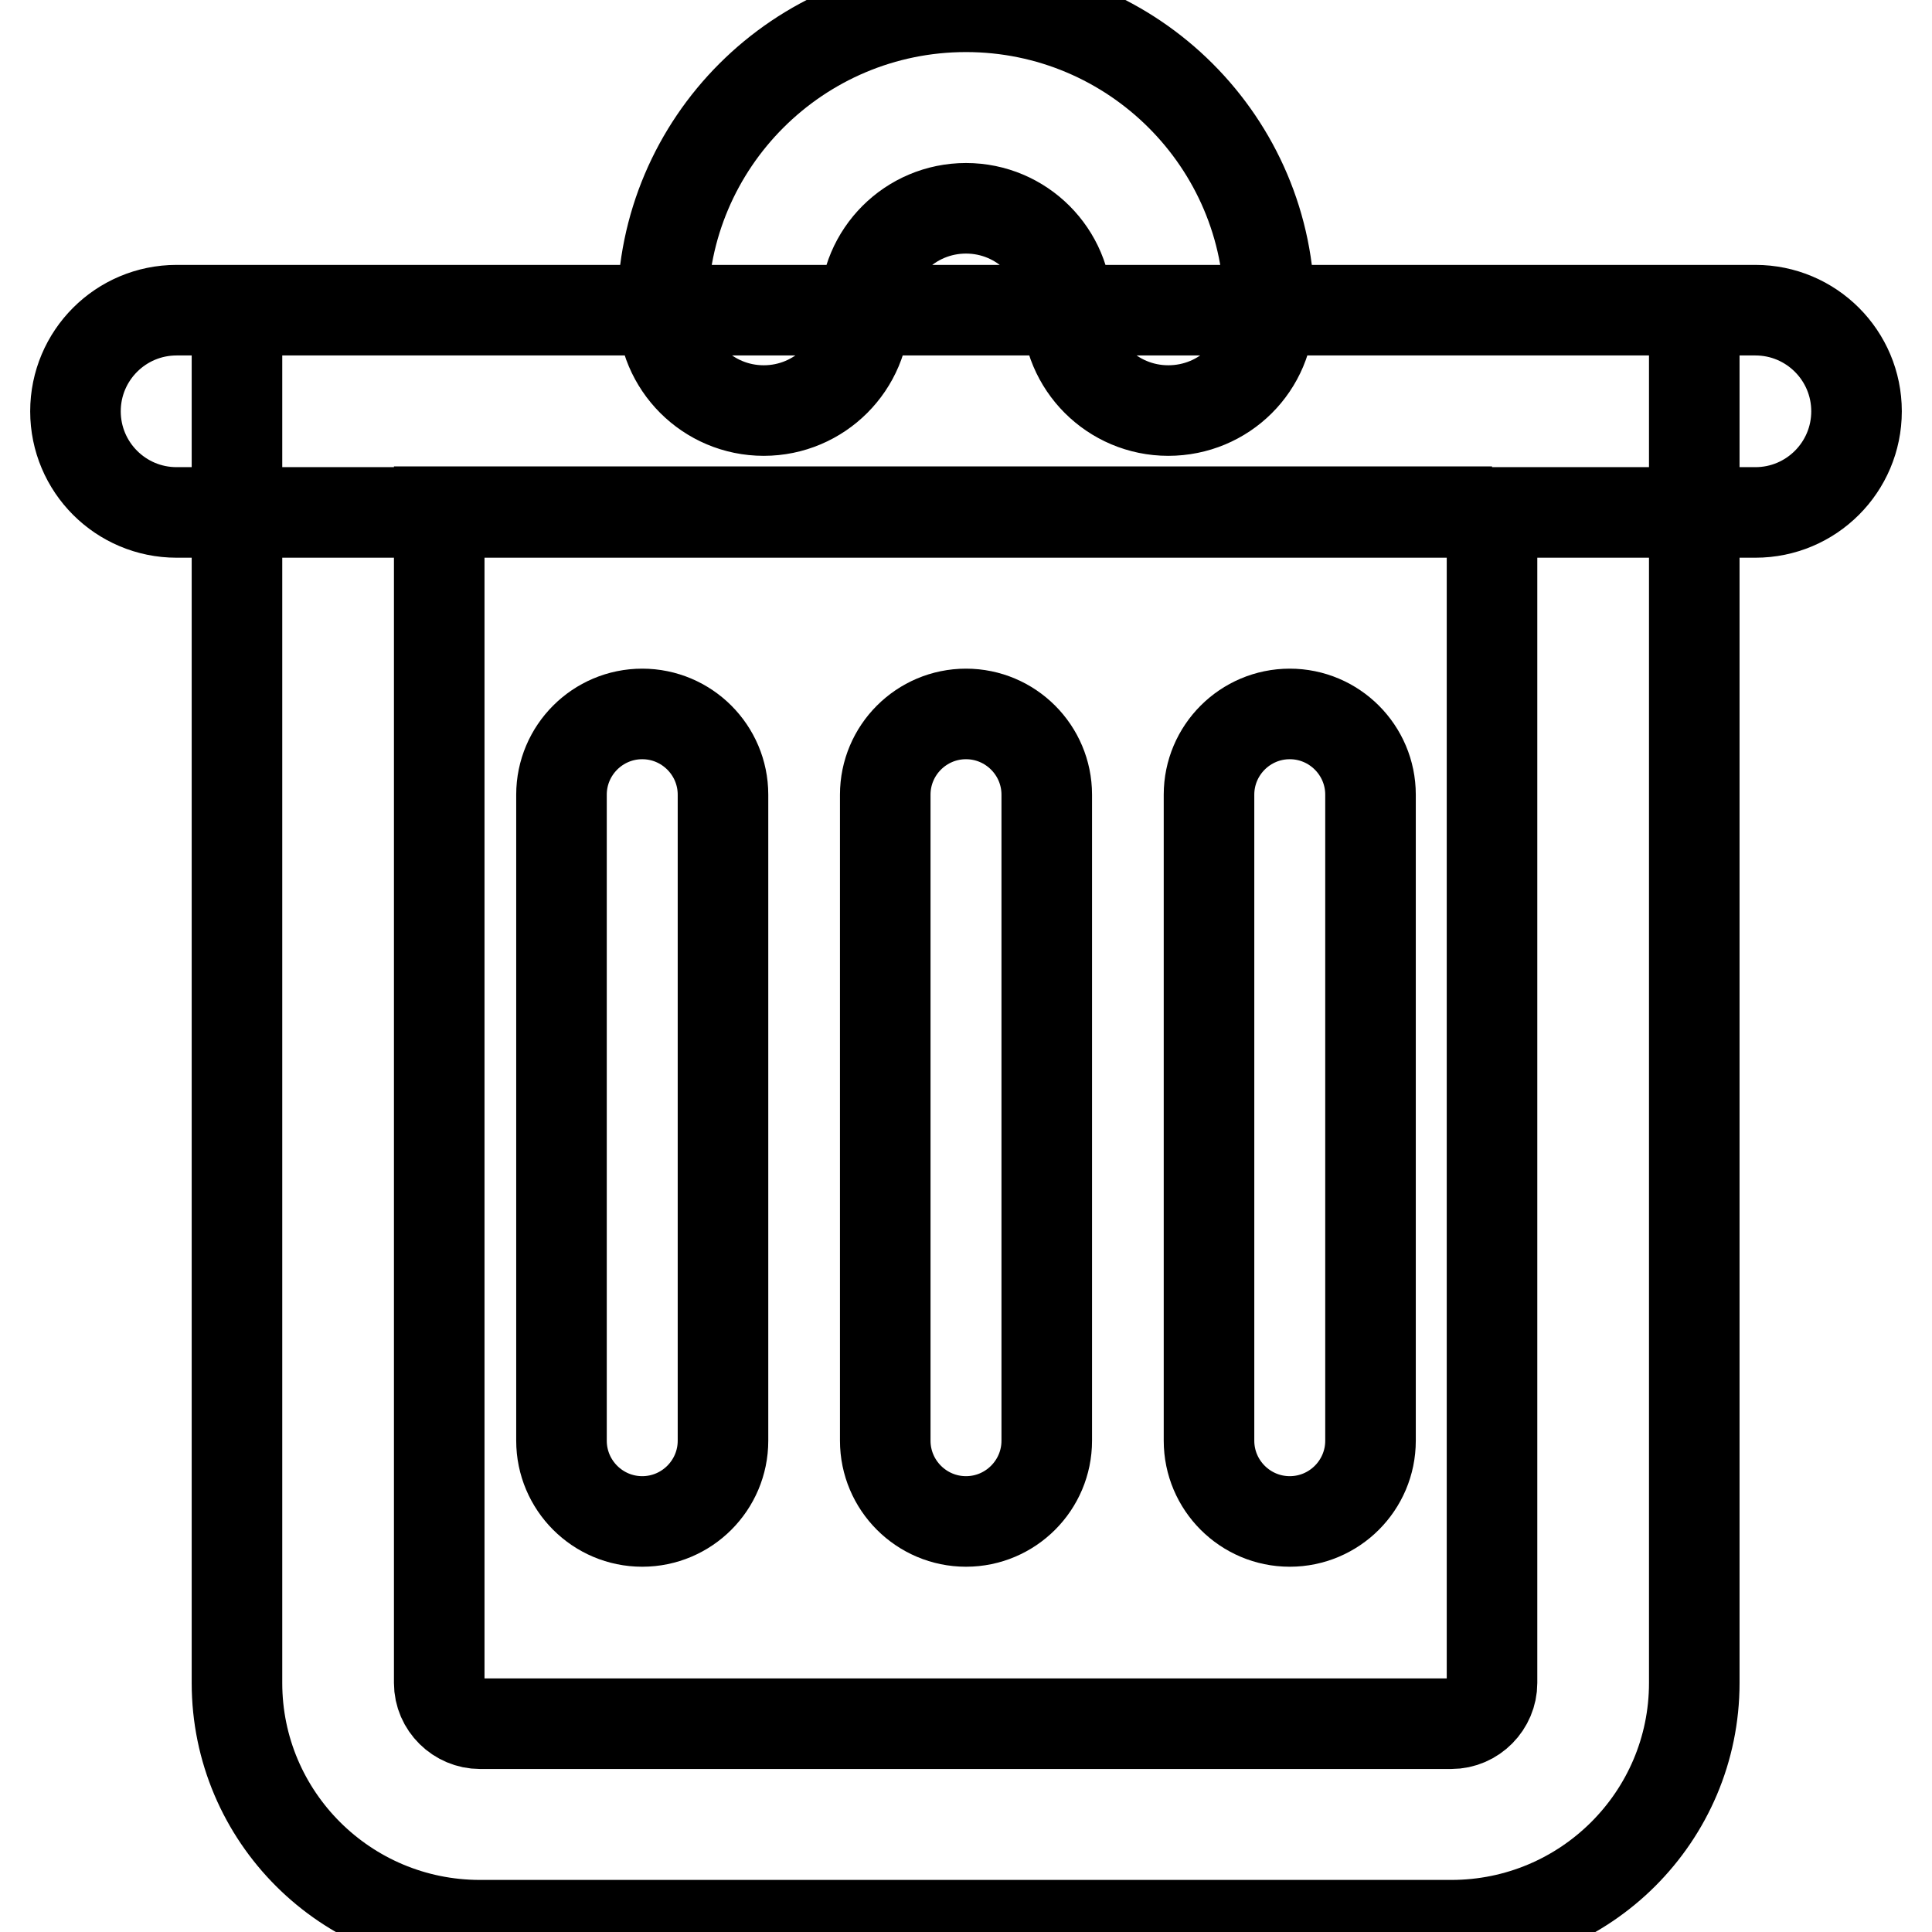
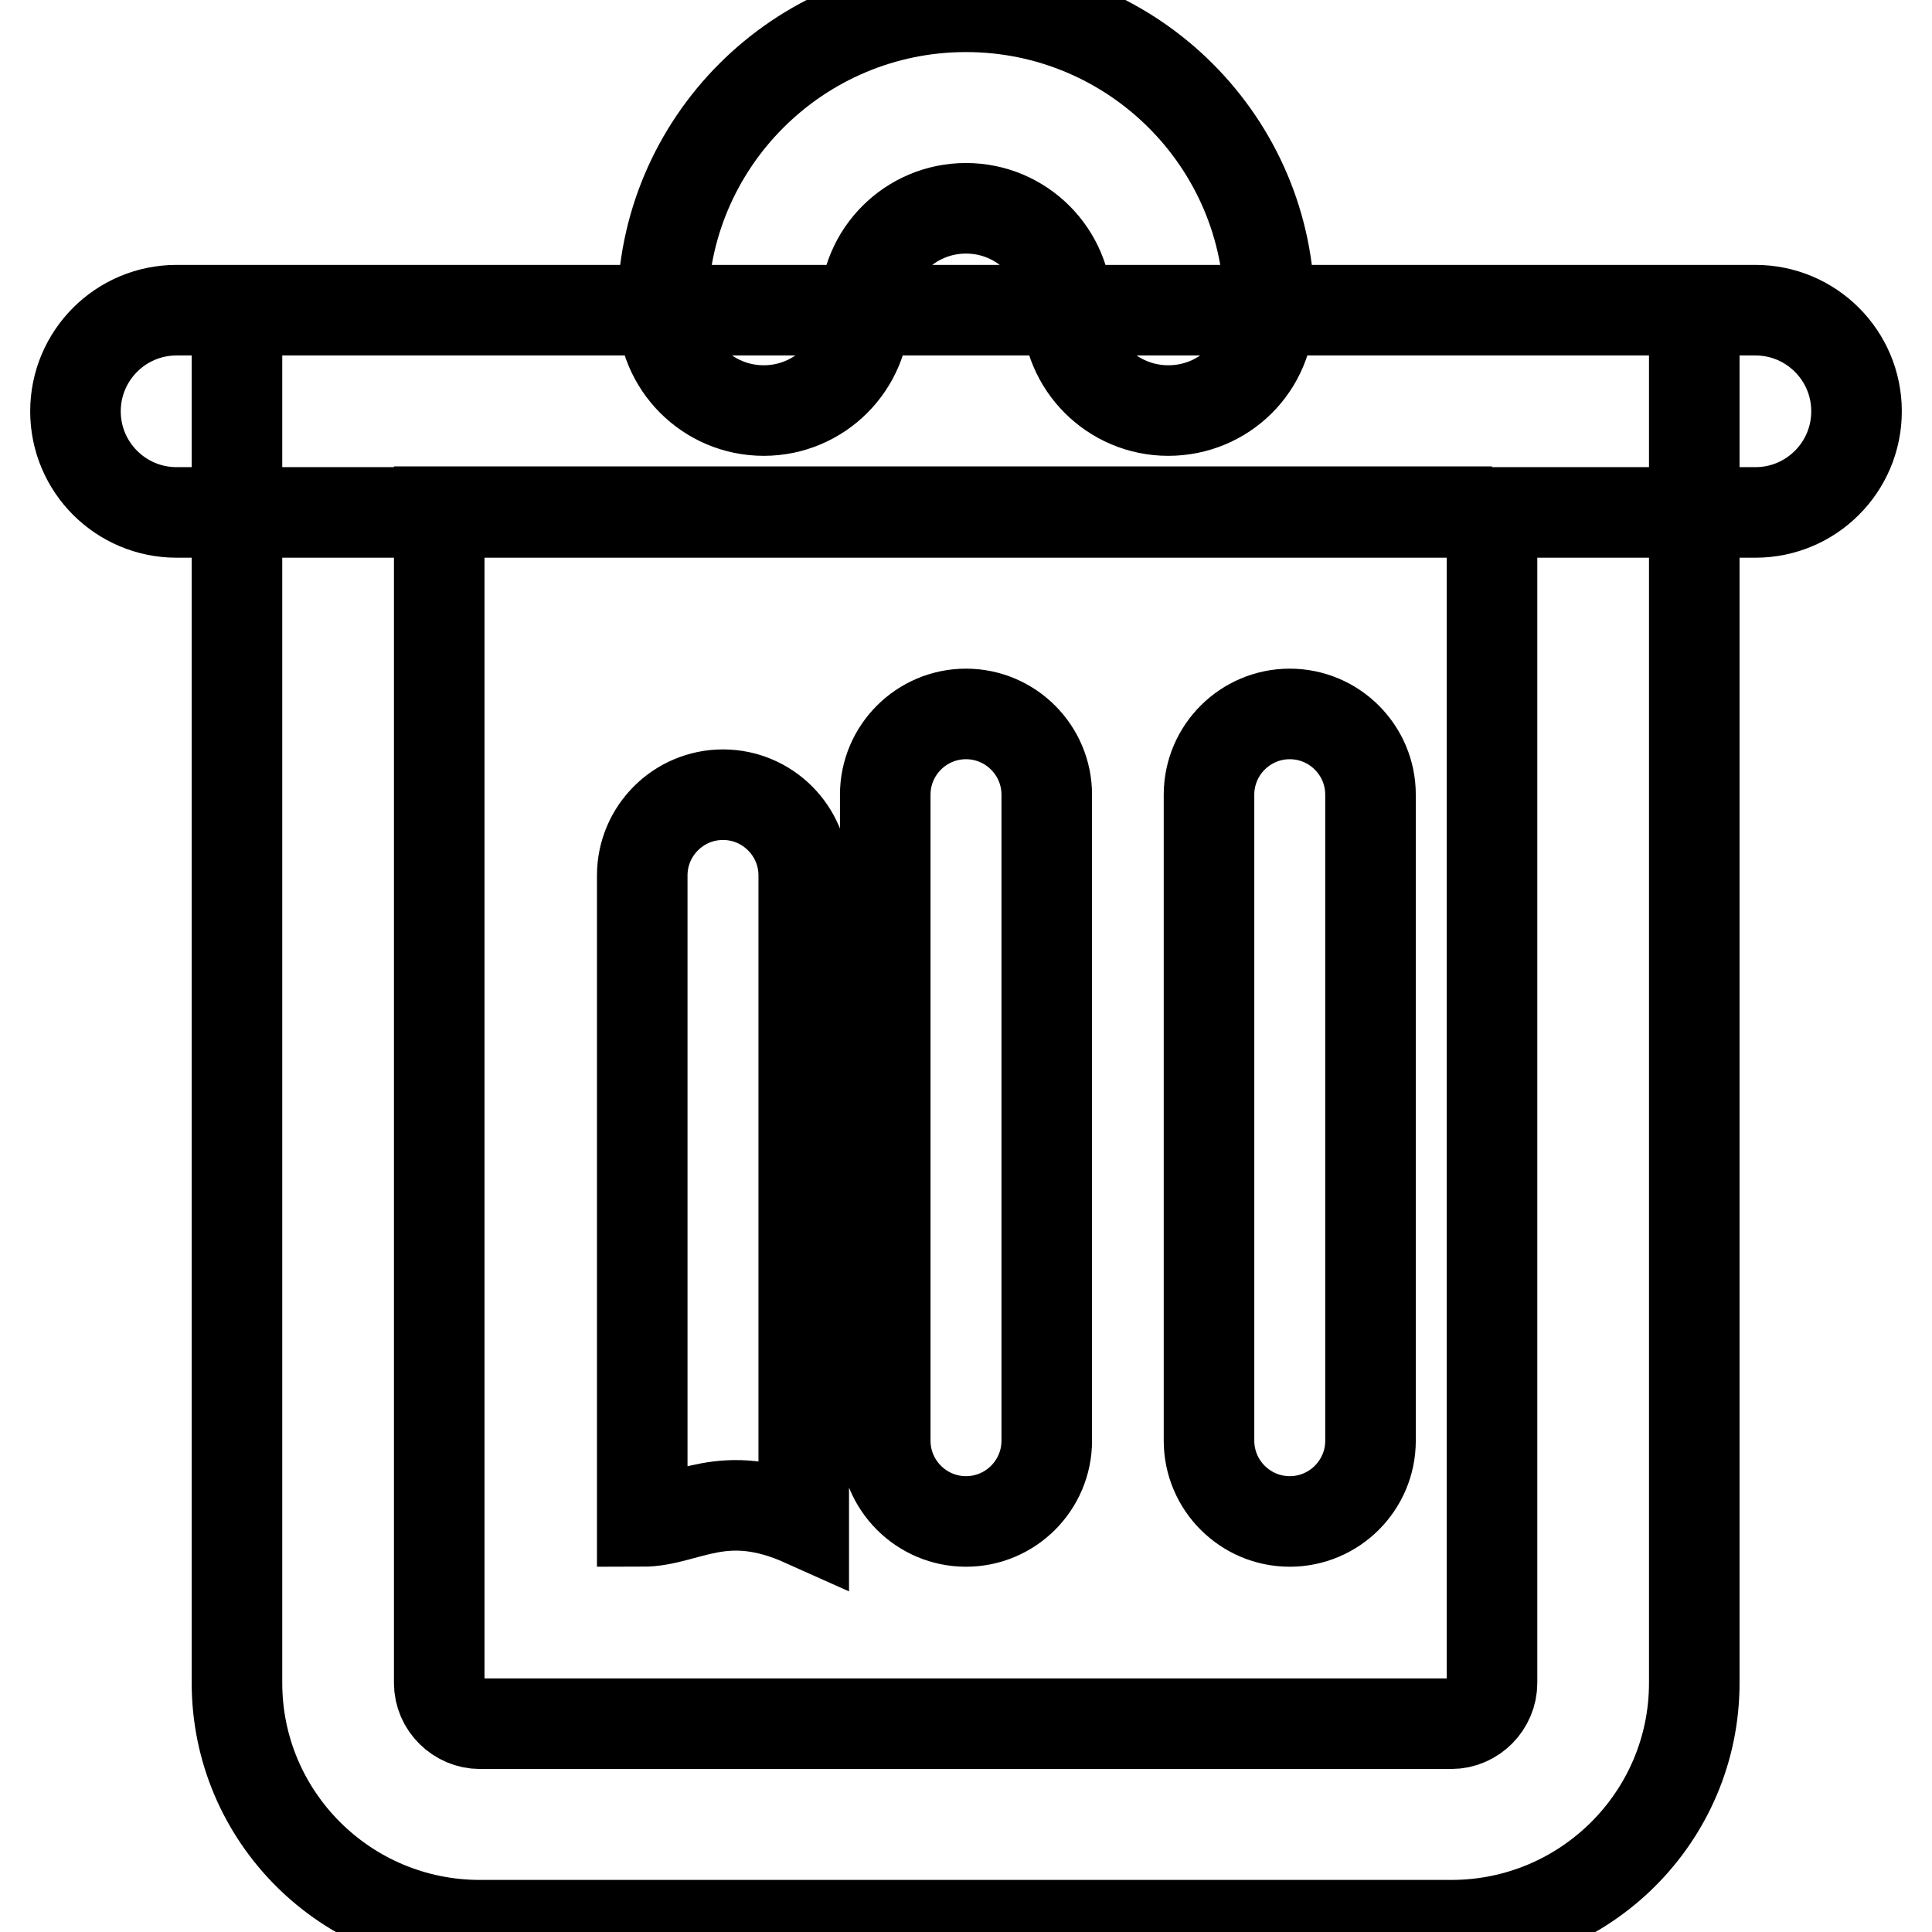
<svg xmlns="http://www.w3.org/2000/svg" version="1.1" x="0px" y="0px" viewBox="0 0 256 256" enable-background="new 0 0 256 256" xml:space="preserve">
  <g>
-     <path stroke-width="12" fill-opacity="0" stroke="#000000" d="M197.7,67.8V223c0,2.9-2.4,5.4-5.4,5.4H63.6c-2.9,0-5.4-2.4-5.4-5.4V67.8H197.7 M224.5,41.1H31.4V223 c0,17.7,14.4,32.1,32.2,32.1h128.7c17.8,0,32.2-14.4,32.2-32.1V41.1z M232.6,41.1H23.4c-7.4,0-13.4,6-13.4,13.4 c0,7.4,6,13.4,13.4,13.4h209.2c7.4,0,13.4-6,13.4-13.4C246,47.1,240,41.1,232.6,41.1L232.6,41.1z M154.8,54.4 c-7.4,0-13.4-6-13.4-13.4c0-7.4-6-13.4-13.4-13.4c-7.4,0-13.4,6-13.4,13.4s-6,13.4-13.4,13.4c-7.4,0-13.4-6-13.4-13.4 c0-22.1,18-40.1,40.2-40.1c22.2,0,40.2,18,40.2,40.1C168.2,48.5,162.2,54.4,154.8,54.4L154.8,54.4z M85.1,201.6 c-5.9,0-10.7-4.8-10.7-10.7v-85.6c0-5.9,4.8-10.7,10.7-10.7c5.9,0,10.7,4.8,10.7,10.7v85.6C95.8,196.8,91,201.6,85.1,201.6 L85.1,201.6z M128,201.6c-5.9,0-10.7-4.8-10.7-10.7v-85.6c0-5.9,4.8-10.7,10.7-10.7c5.9,0,10.7,4.8,10.7,10.7v85.6 C138.7,196.8,133.9,201.6,128,201.6L128,201.6z M170.9,201.6c-5.9,0-10.7-4.8-10.7-10.7v-85.6c0-5.9,4.8-10.7,10.7-10.7 c5.9,0,10.7,4.8,10.7,10.7v85.6C181.6,196.8,176.8,201.6,170.9,201.6L170.9,201.6z" />
+     <path stroke-width="12" fill-opacity="0" stroke="#000000" d="M197.7,67.8V223c0,2.9-2.4,5.4-5.4,5.4H63.6c-2.9,0-5.4-2.4-5.4-5.4V67.8H197.7 M224.5,41.1H31.4V223 c0,17.7,14.4,32.1,32.2,32.1h128.7c17.8,0,32.2-14.4,32.2-32.1V41.1z M232.6,41.1H23.4c-7.4,0-13.4,6-13.4,13.4 c0,7.4,6,13.4,13.4,13.4h209.2c7.4,0,13.4-6,13.4-13.4C246,47.1,240,41.1,232.6,41.1L232.6,41.1z M154.8,54.4 c-7.4,0-13.4-6-13.4-13.4c0-7.4-6-13.4-13.4-13.4c-7.4,0-13.4,6-13.4,13.4s-6,13.4-13.4,13.4c-7.4,0-13.4-6-13.4-13.4 c0-22.1,18-40.1,40.2-40.1c22.2,0,40.2,18,40.2,40.1C168.2,48.5,162.2,54.4,154.8,54.4L154.8,54.4z M85.1,201.6 v-85.6c0-5.9,4.8-10.7,10.7-10.7c5.9,0,10.7,4.8,10.7,10.7v85.6C95.8,196.8,91,201.6,85.1,201.6 L85.1,201.6z M128,201.6c-5.9,0-10.7-4.8-10.7-10.7v-85.6c0-5.9,4.8-10.7,10.7-10.7c5.9,0,10.7,4.8,10.7,10.7v85.6 C138.7,196.8,133.9,201.6,128,201.6L128,201.6z M170.9,201.6c-5.9,0-10.7-4.8-10.7-10.7v-85.6c0-5.9,4.8-10.7,10.7-10.7 c5.9,0,10.7,4.8,10.7,10.7v85.6C181.6,196.8,176.8,201.6,170.9,201.6L170.9,201.6z" />
  </g>
</svg>